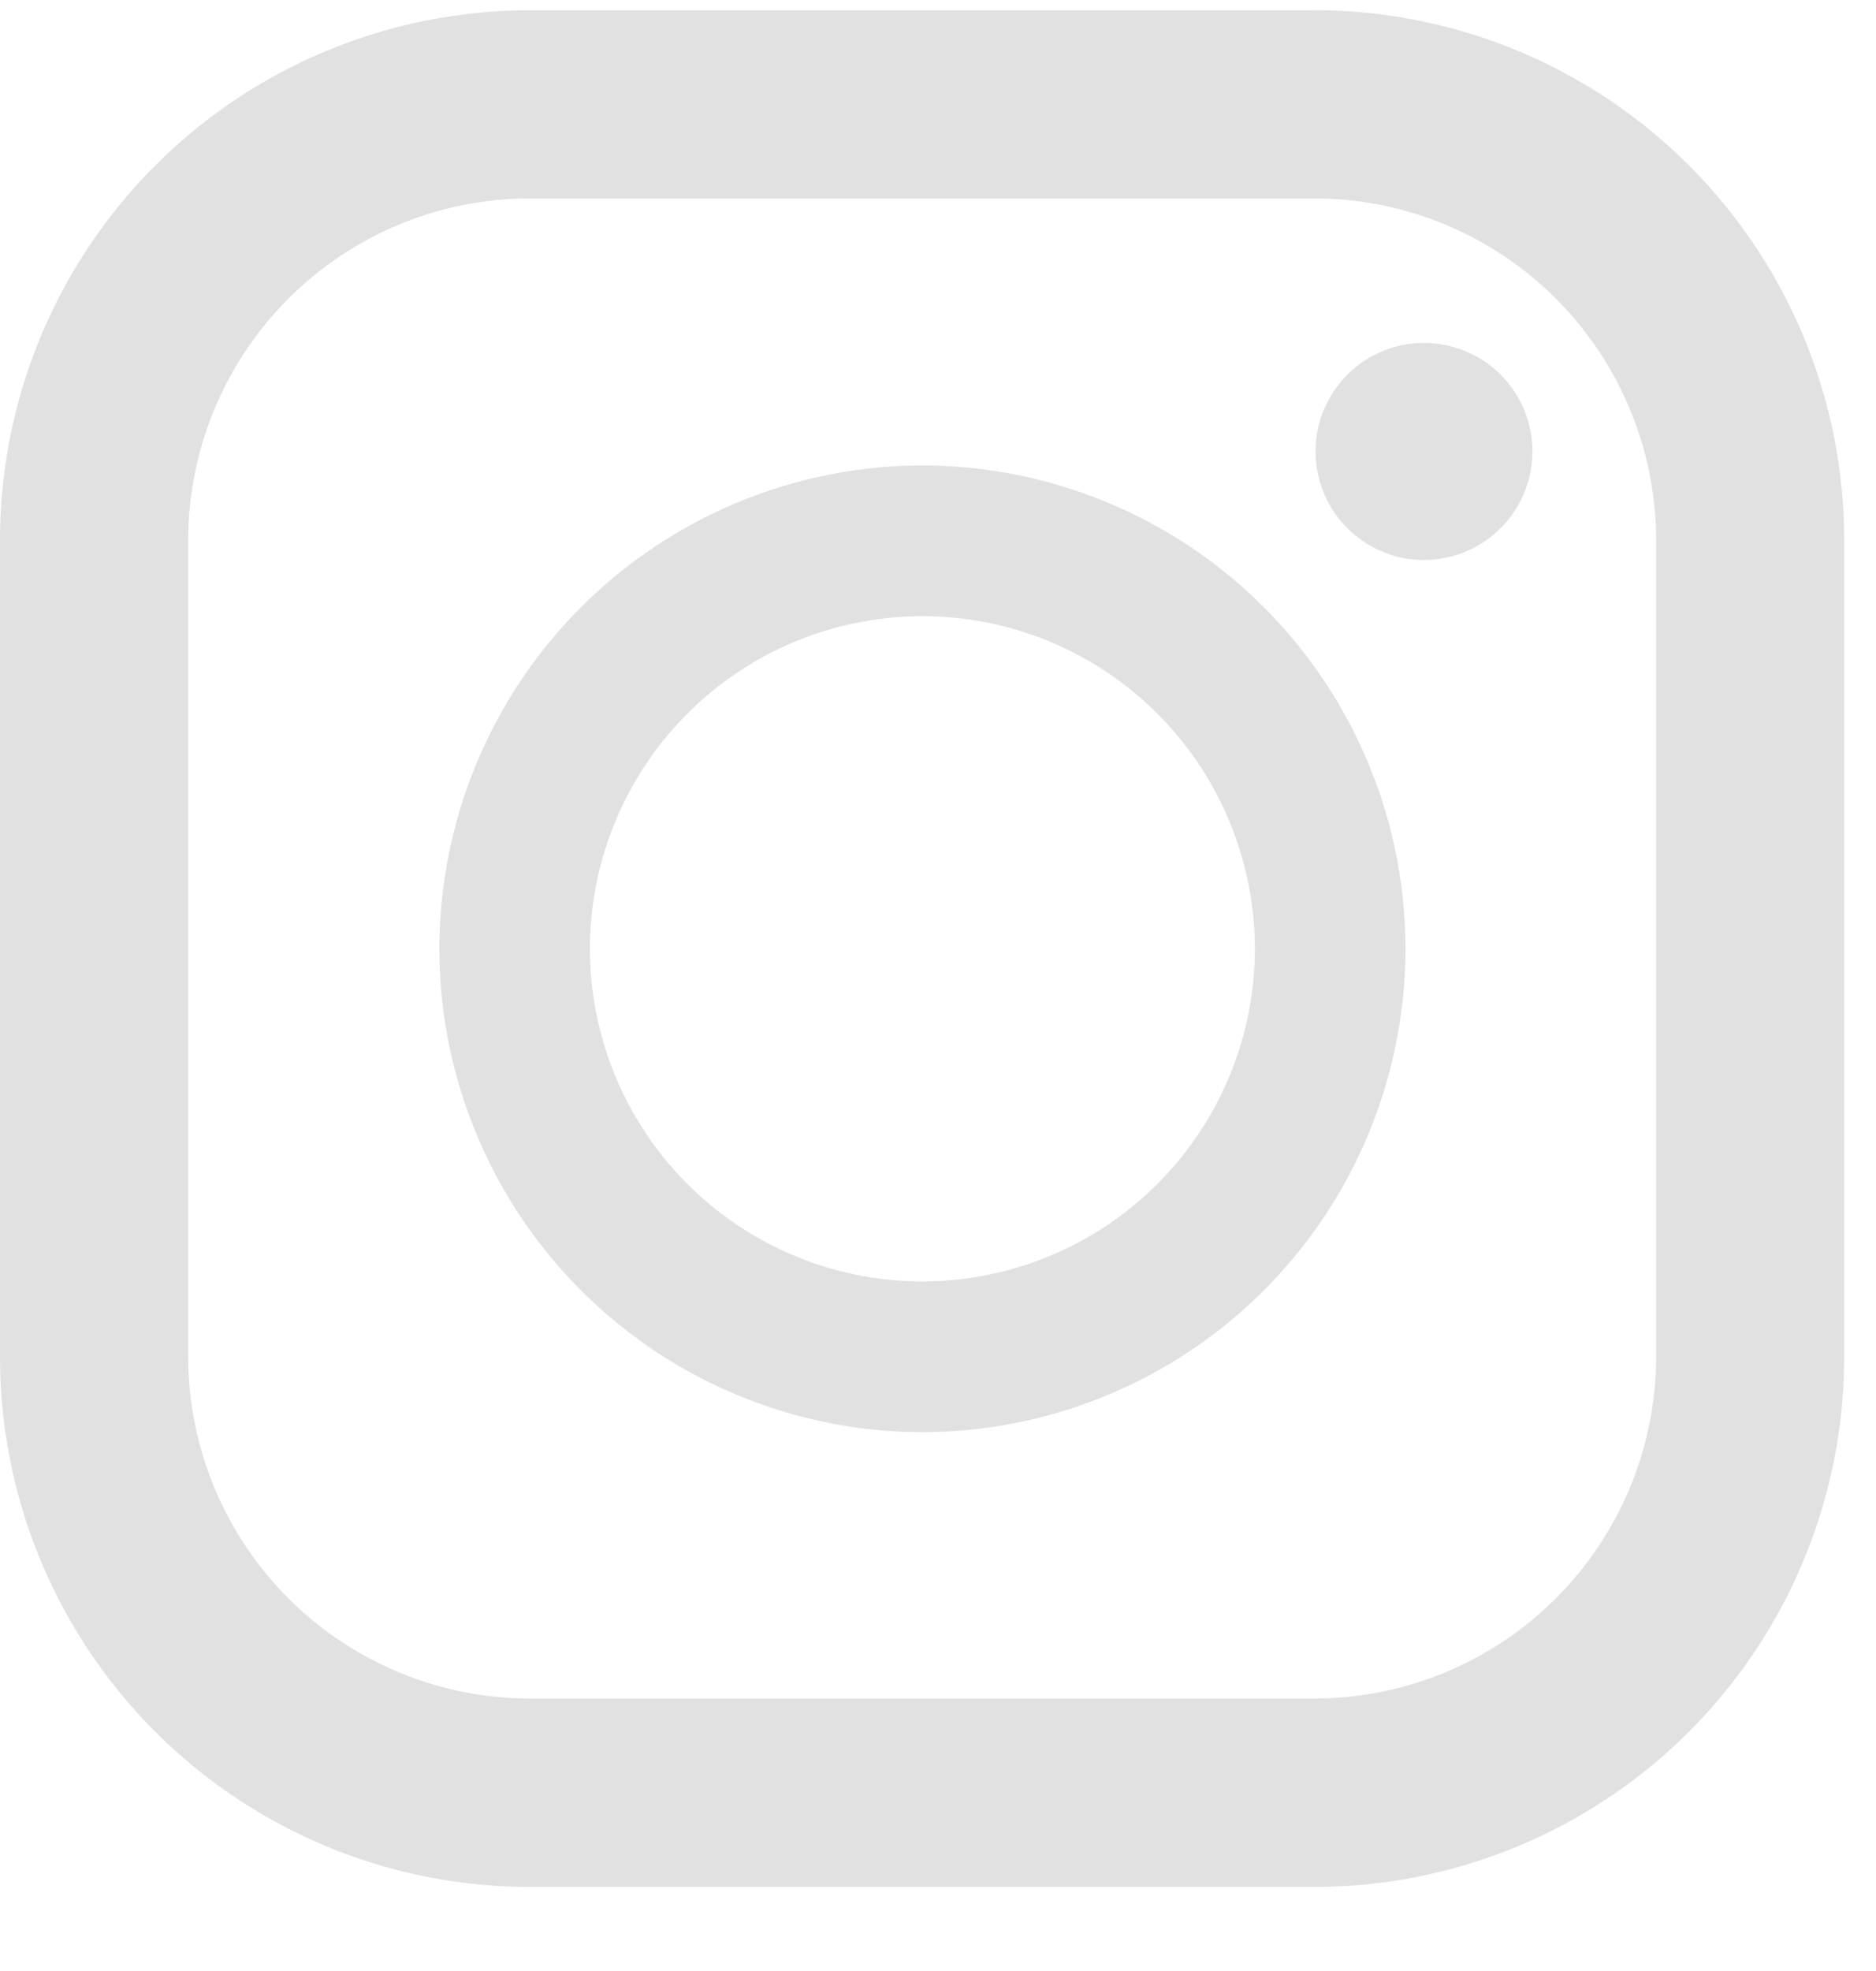
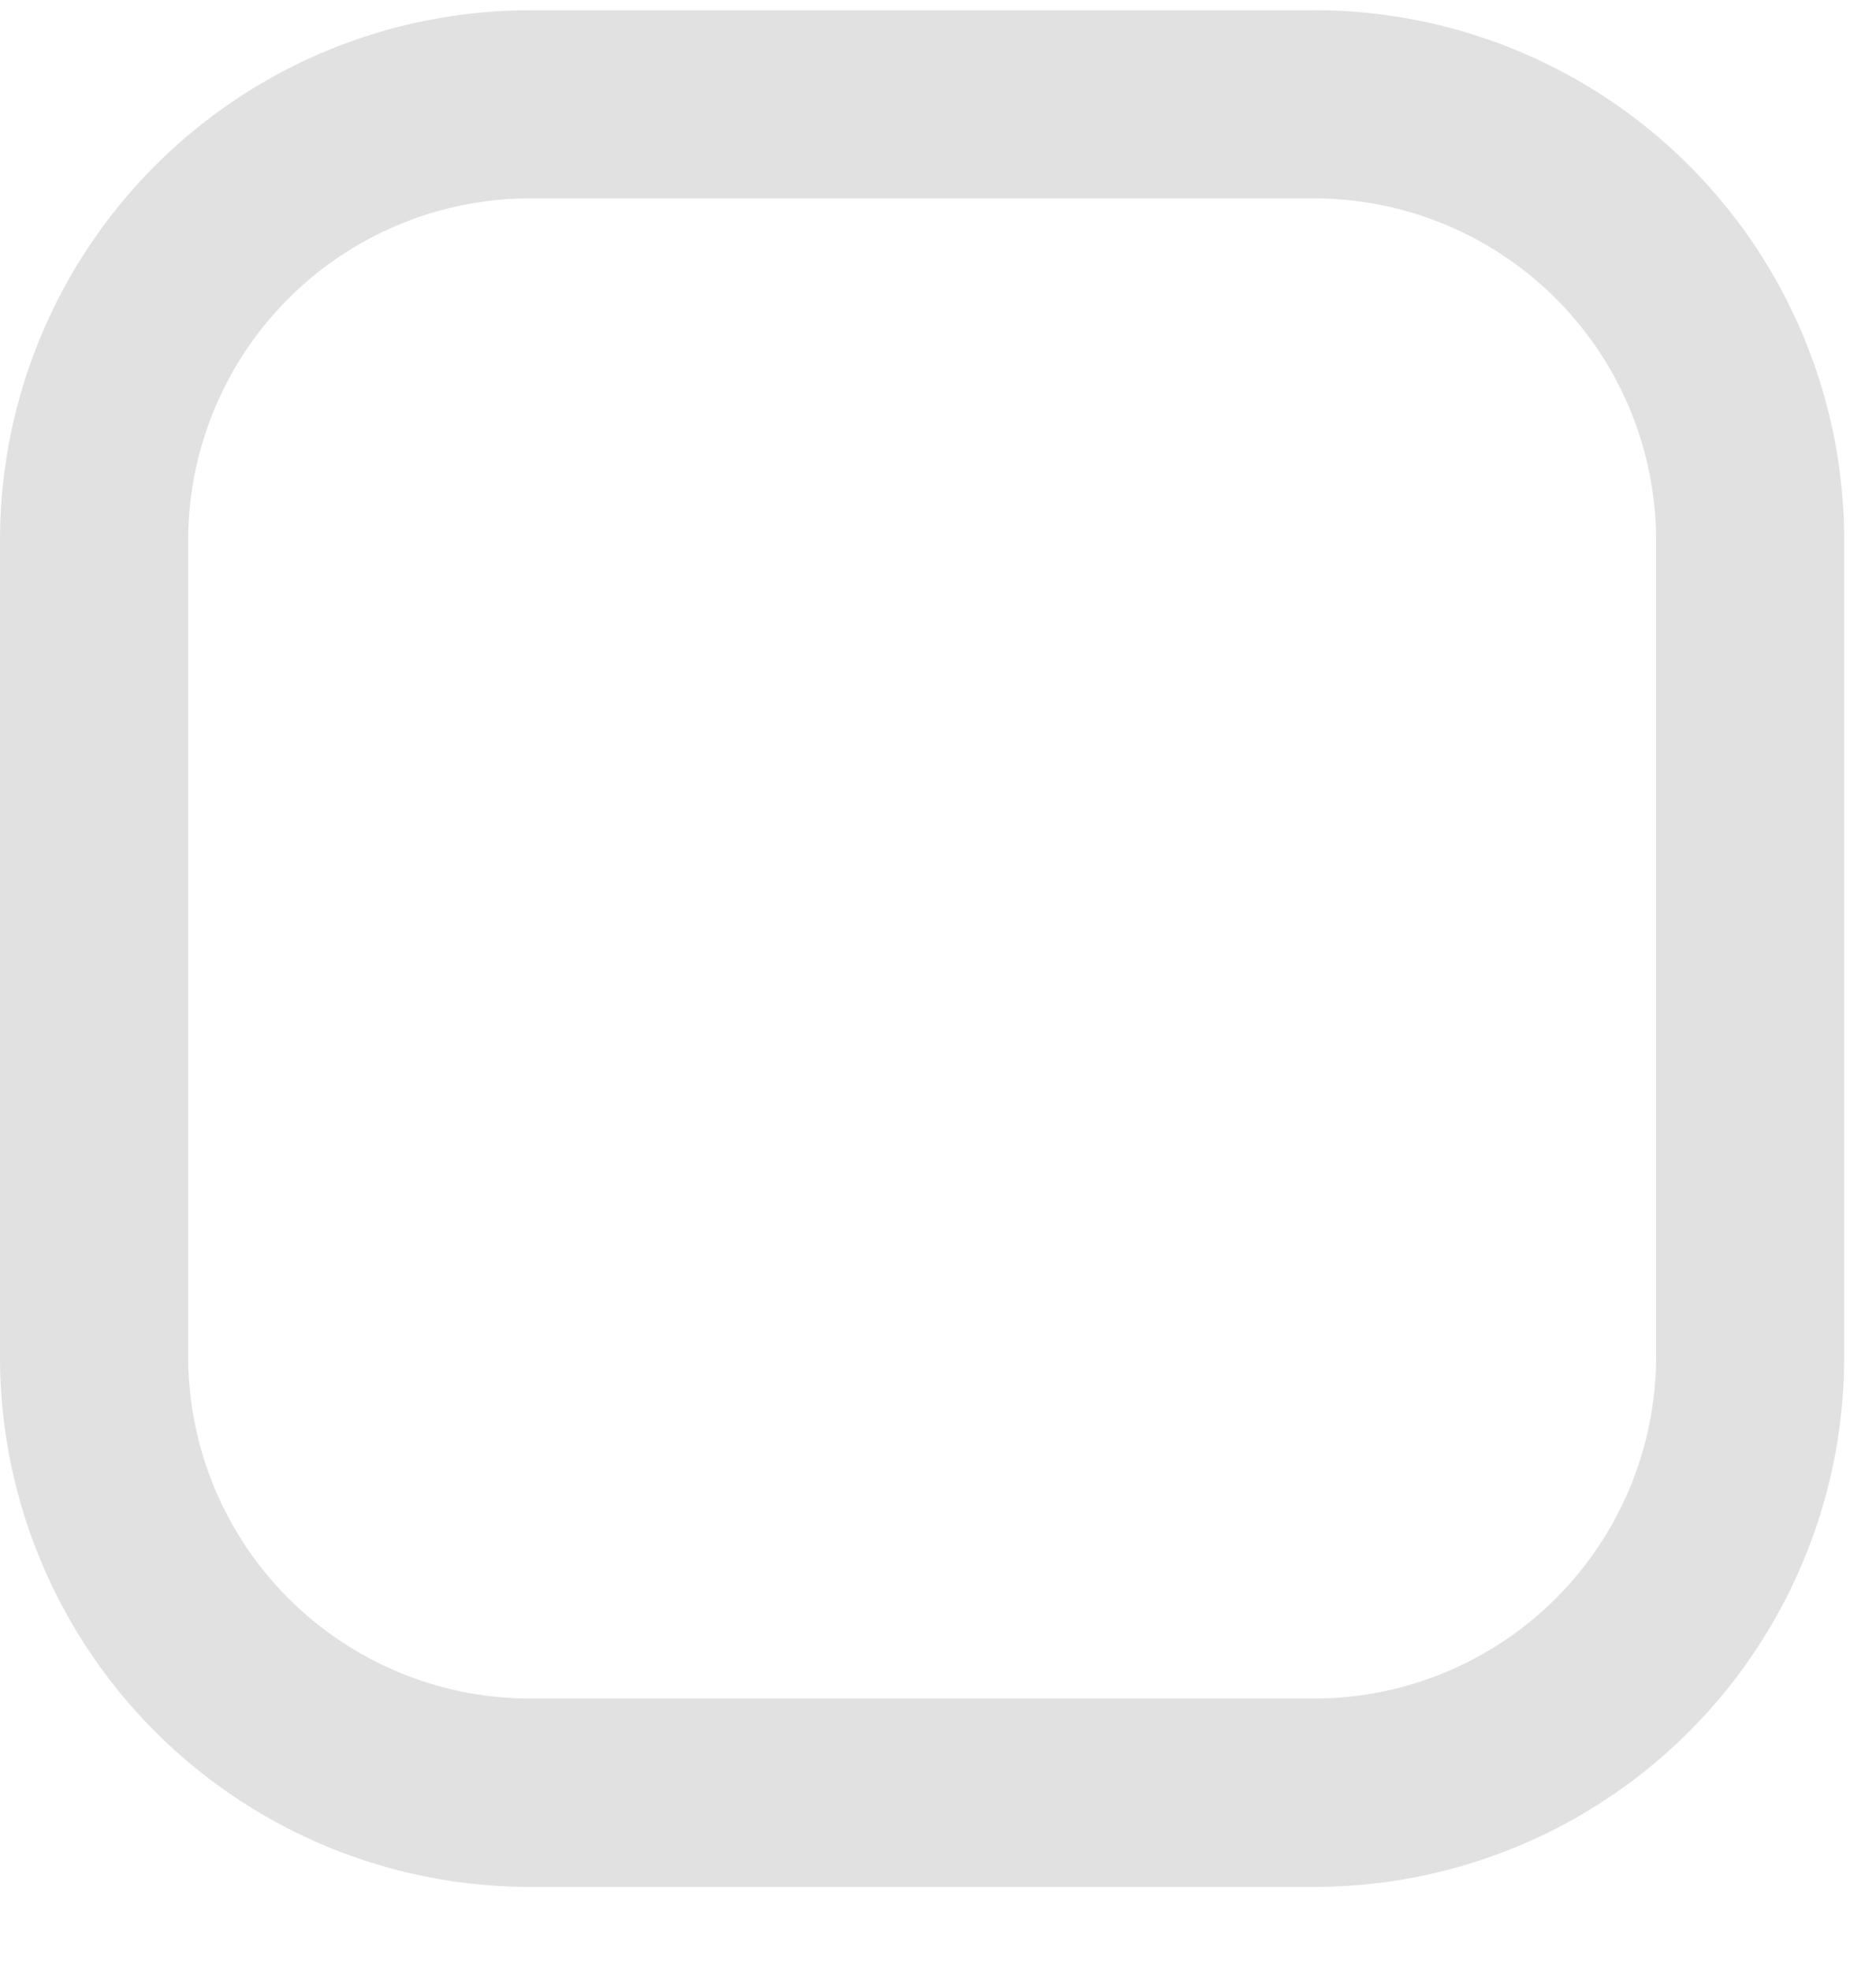
<svg xmlns="http://www.w3.org/2000/svg" width="20" height="21" fill="none">
  <g clip-path="url(#clip0_2773_5128)" fill="#E1E1E1">
    <path d="M14.011.11H5.65A5.648 5.648 0 000 5.76v8.694a5.648 5.648 0 005.65 5.65h8.361a5.648 5.648 0 005.65-5.65V5.759a5.648 5.648 0 00-5.65-5.65zM2.006 5.76A3.647 3.647 0 015.65 2.114h8.361a3.647 3.647 0 013.645 3.644v8.695a3.647 3.647 0 01-3.645 3.644H5.65a3.647 3.647 0 01-3.644-3.644V5.759z" />
-     <path d="M9.834 15.259a5.157 5.157 0 005.15-5.15 5.157 5.157 0 00-5.15-5.15 5.157 5.157 0 00-5.15 5.15 5.157 5.157 0 005.15 5.15zm0-8.694a3.547 3.547 0 013.544 3.544 3.547 3.547 0 01-3.544 3.544 3.547 3.547 0 01-3.545-3.544 3.547 3.547 0 013.545-3.544zm5.299-.6a1.156 1.156 0 100-2.31 1.156 1.156 0 000 2.31z" />
  </g>
  <defs>
    <clipPath id="clip0_2773_5128">
      <path fill="#fff" transform="translate(0 .11)" d="M0 0h19.667v20H0z" />
    </clipPath>
  </defs>
</svg>